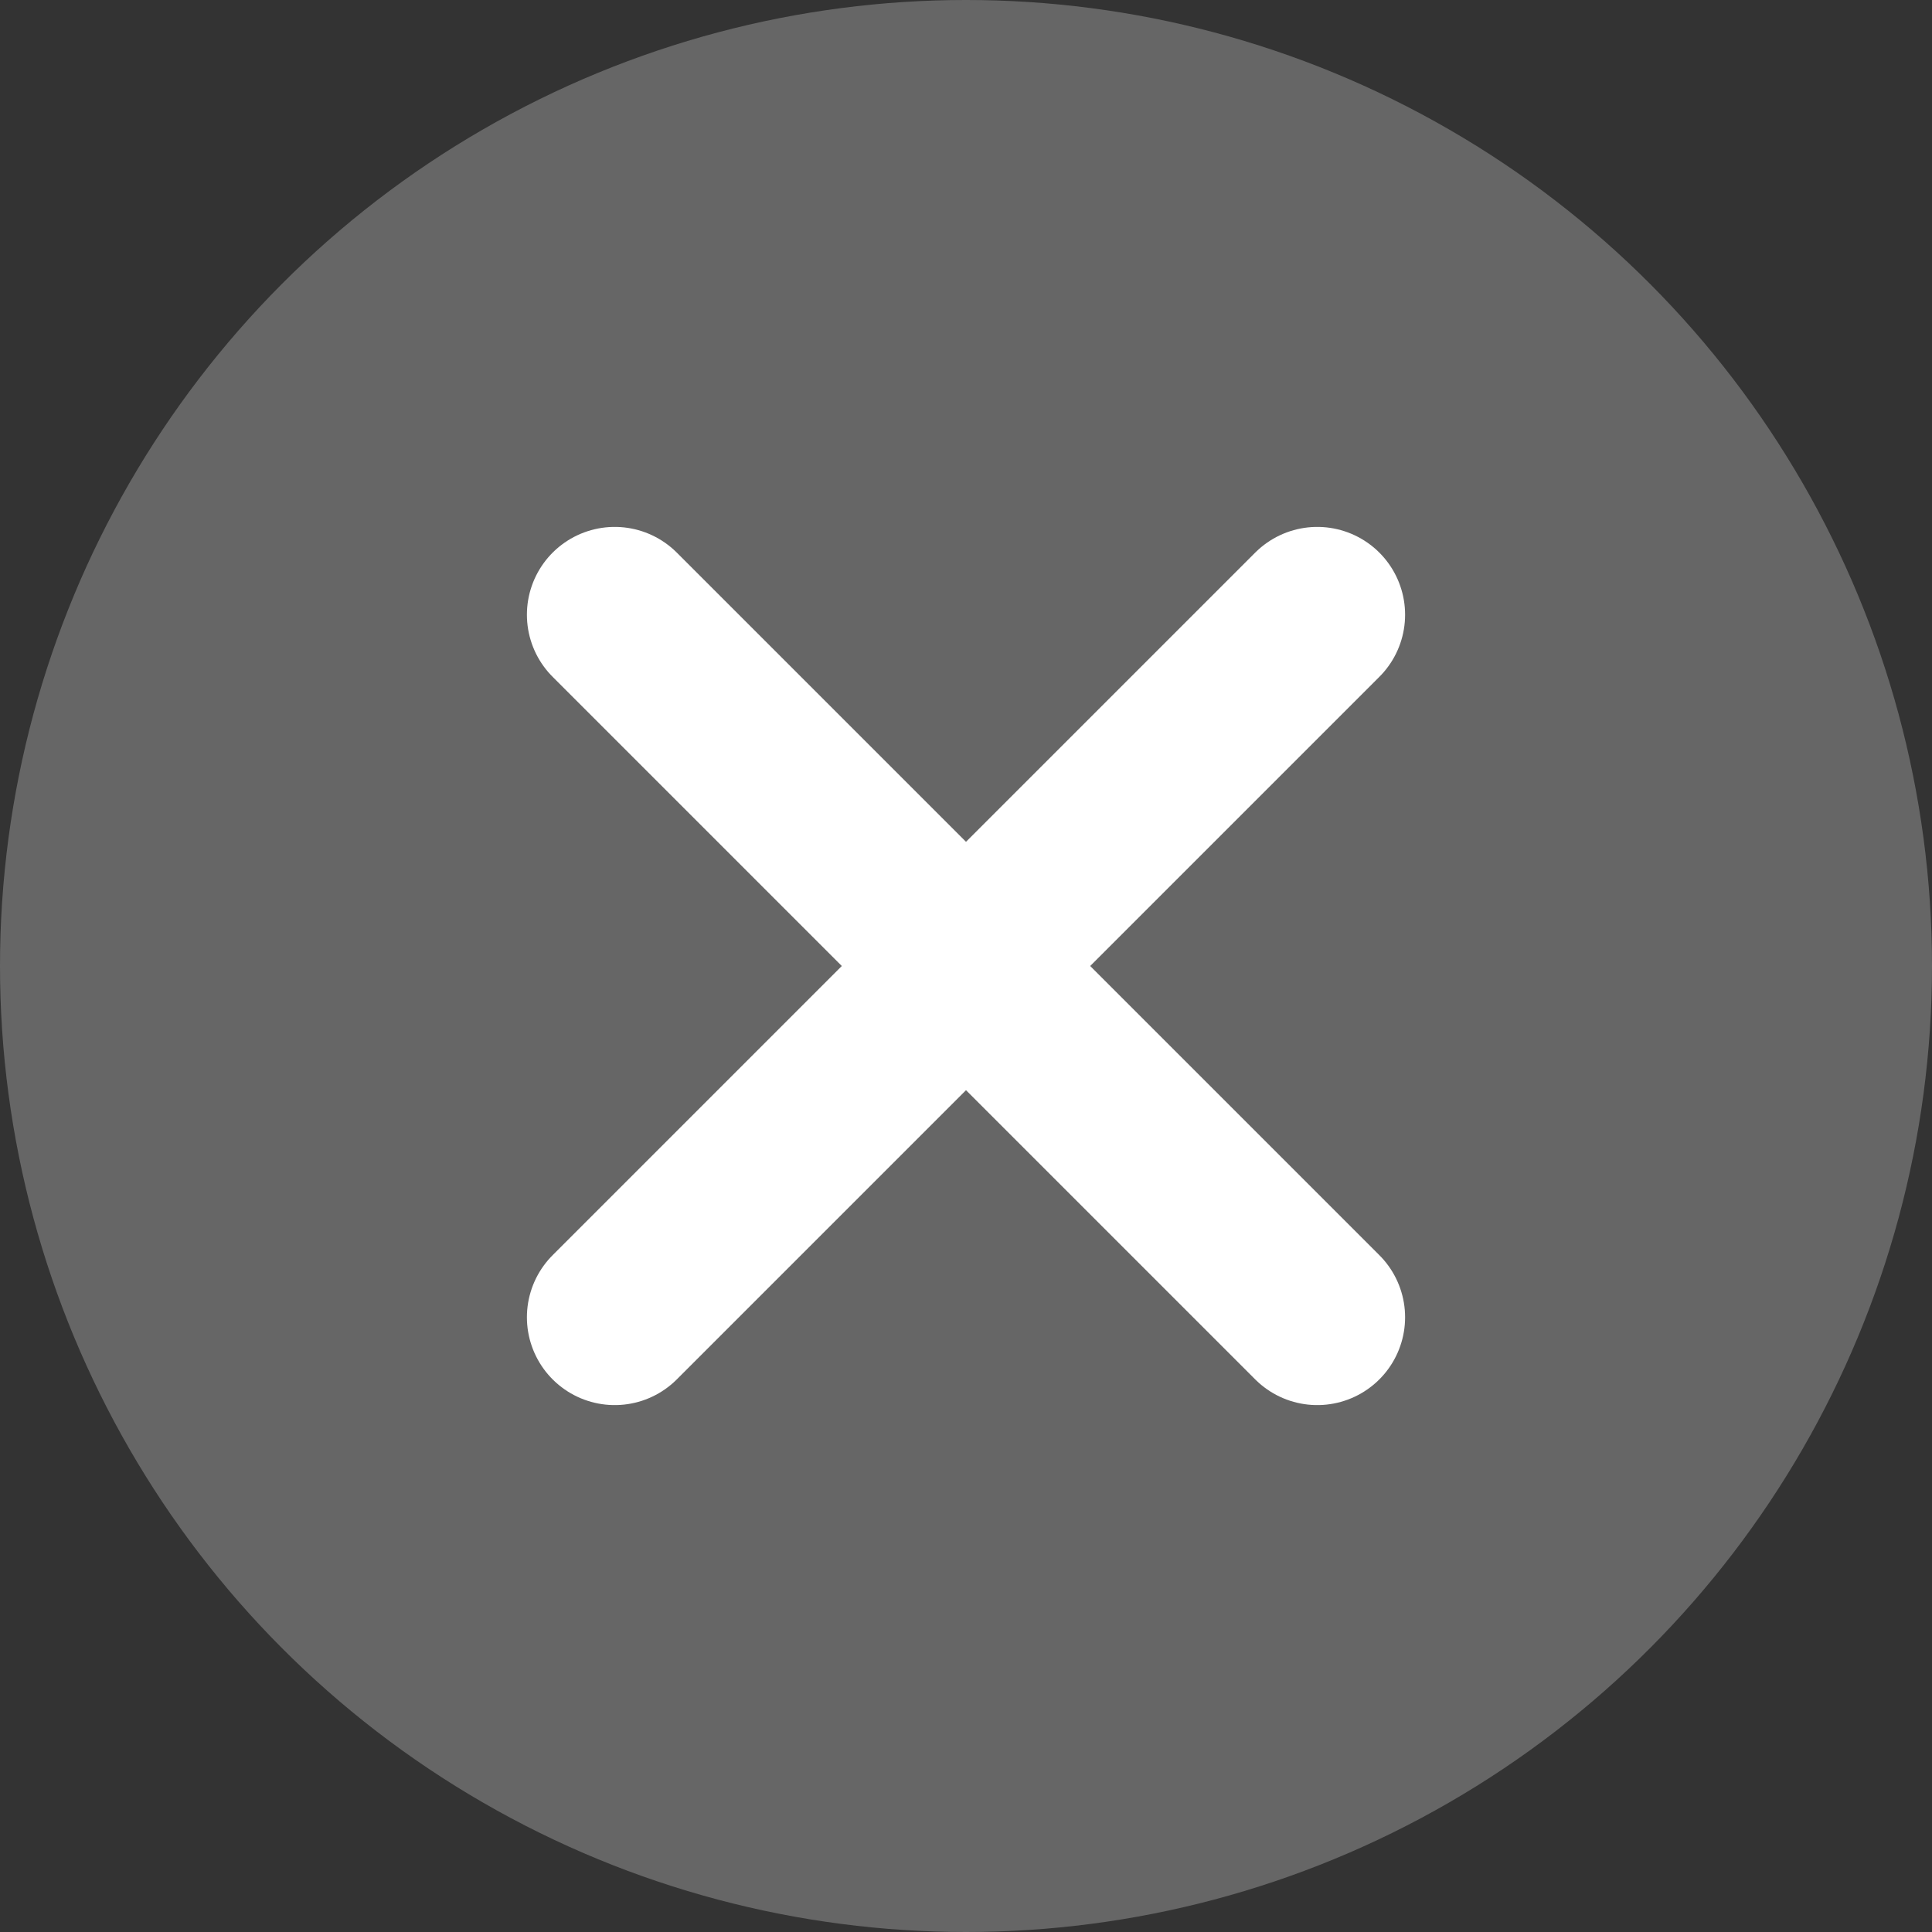
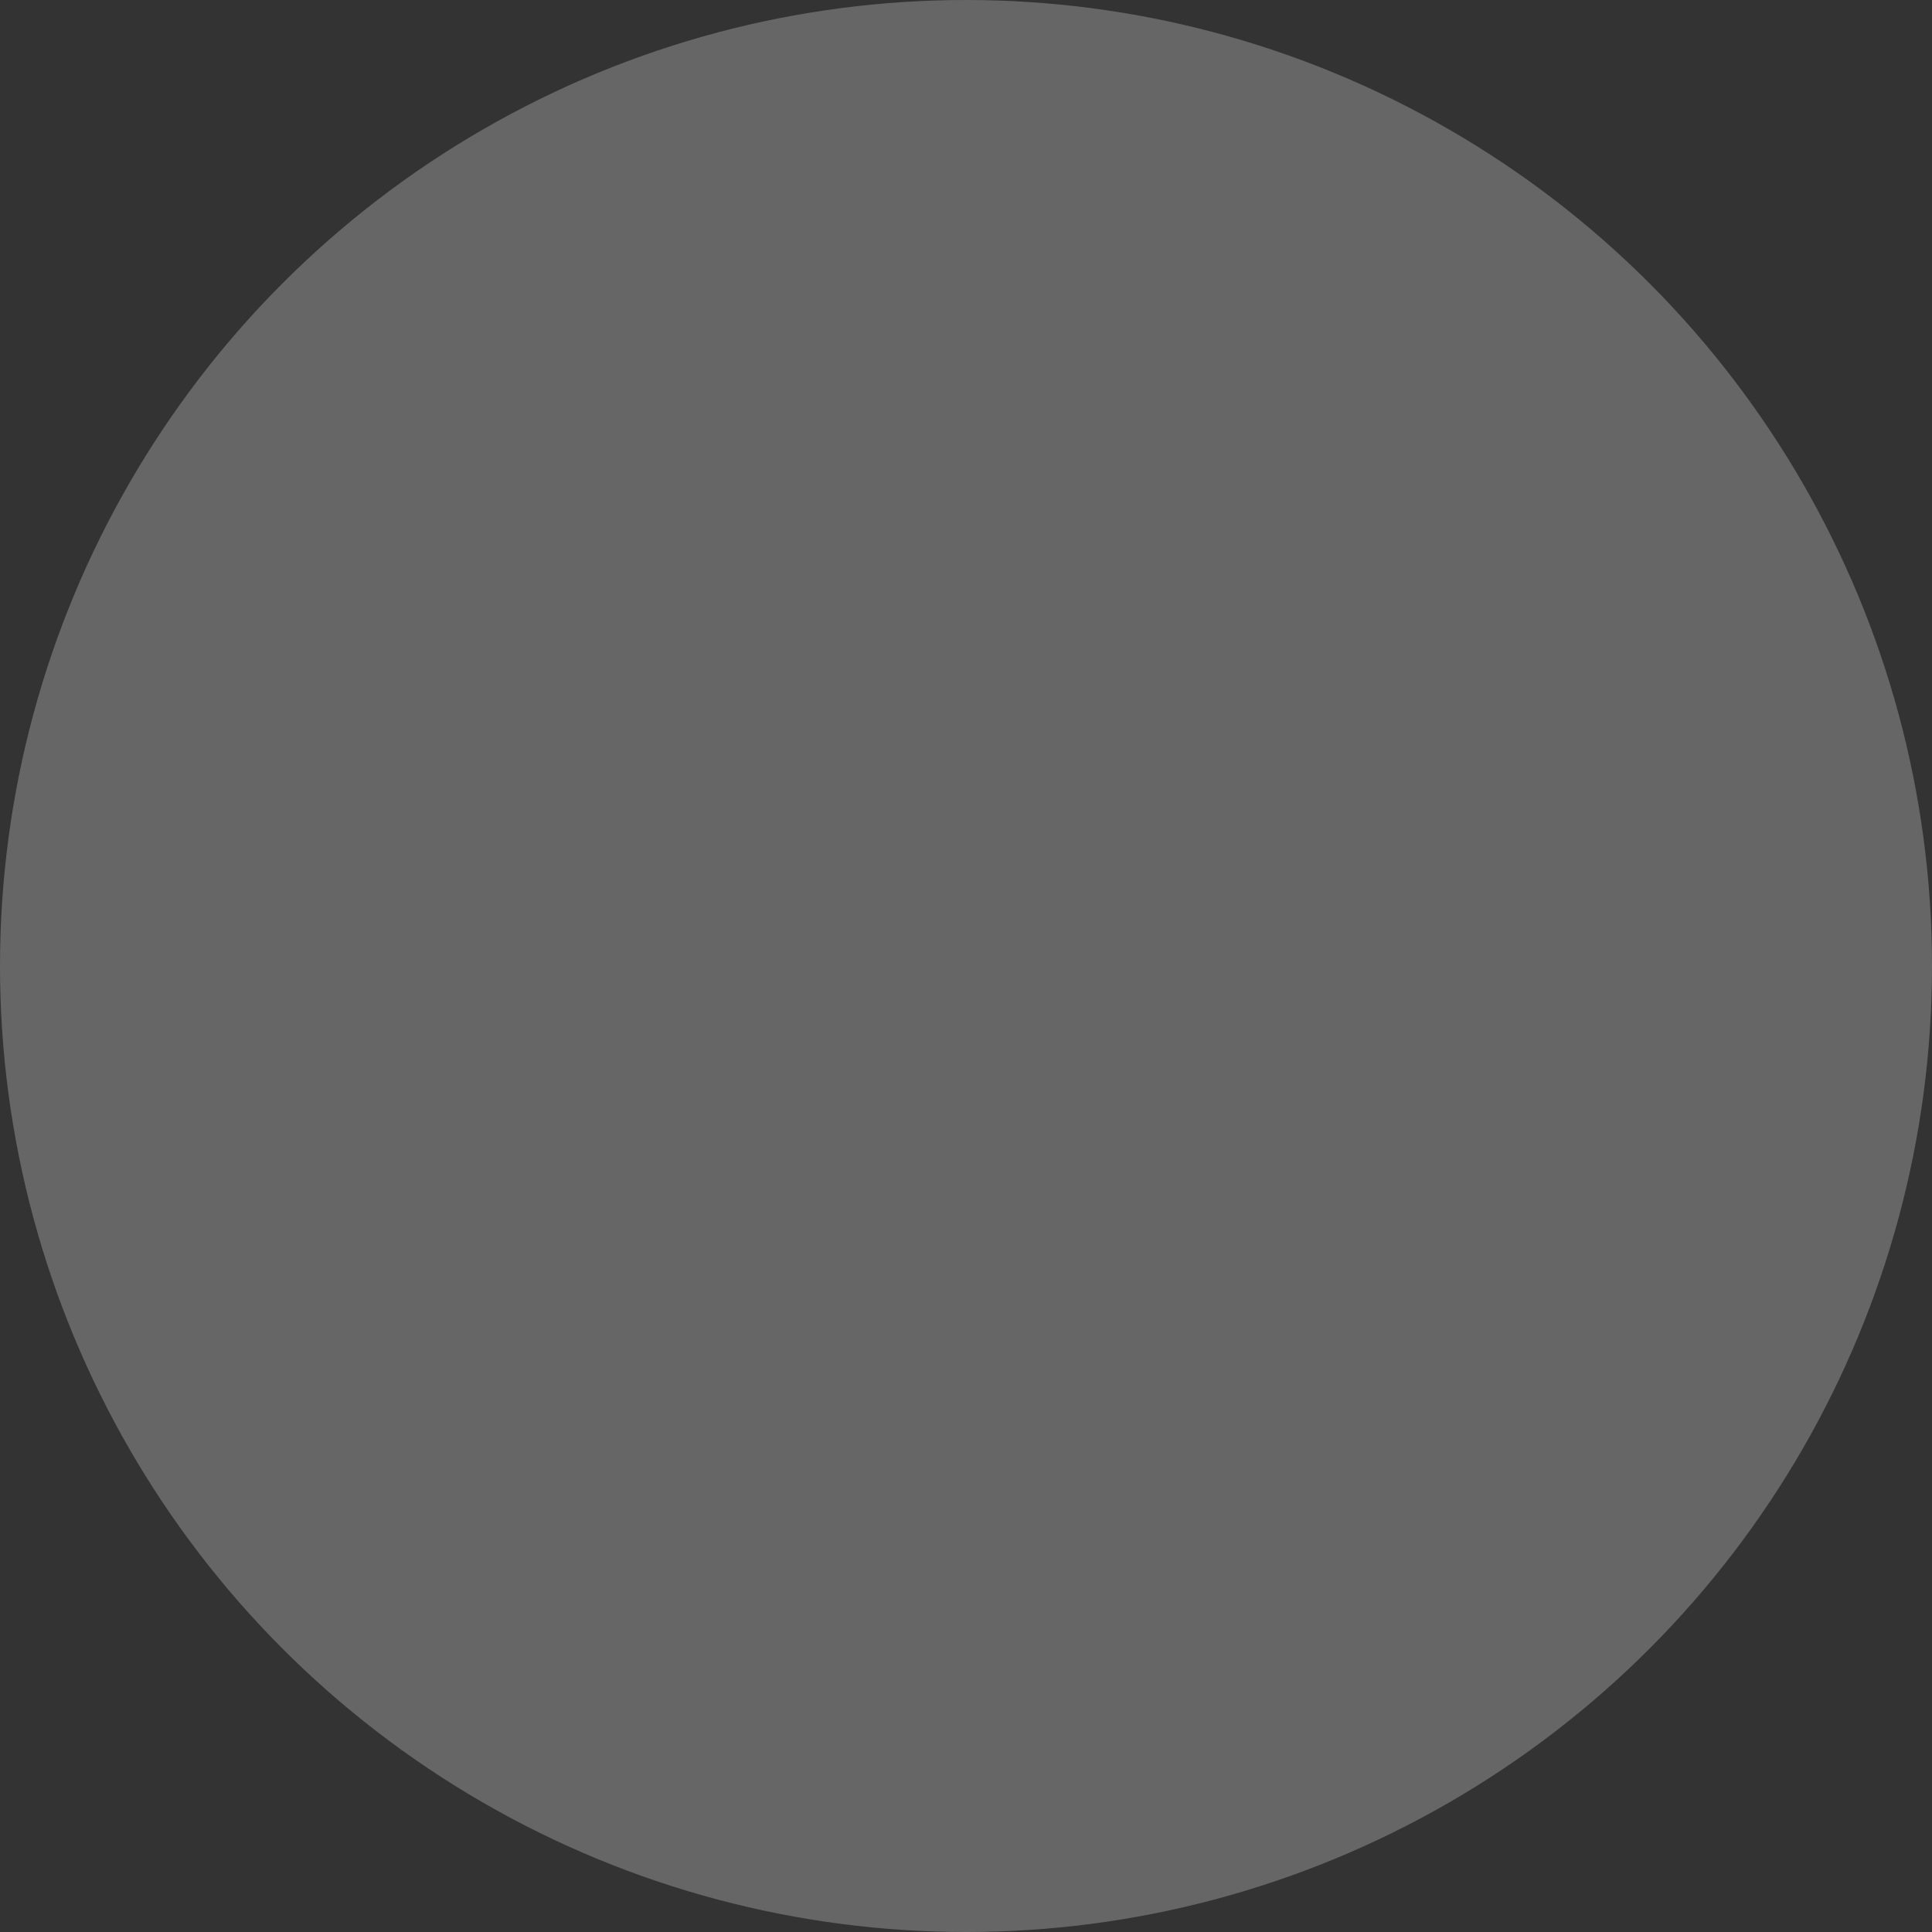
<svg xmlns="http://www.w3.org/2000/svg" width="22" height="22" fill="none">
  <rect width="100%" height="100%" fill="#333333" stroke="none" />
  <circle cx="11" cy="11" r="11" fill="#666" />
-   <path d="M7 7l4 4m0 0l-4 4m4-4l4-4m-4 4l4 4" stroke="#fff" stroke-width="2" stroke-linecap="round" />
</svg>